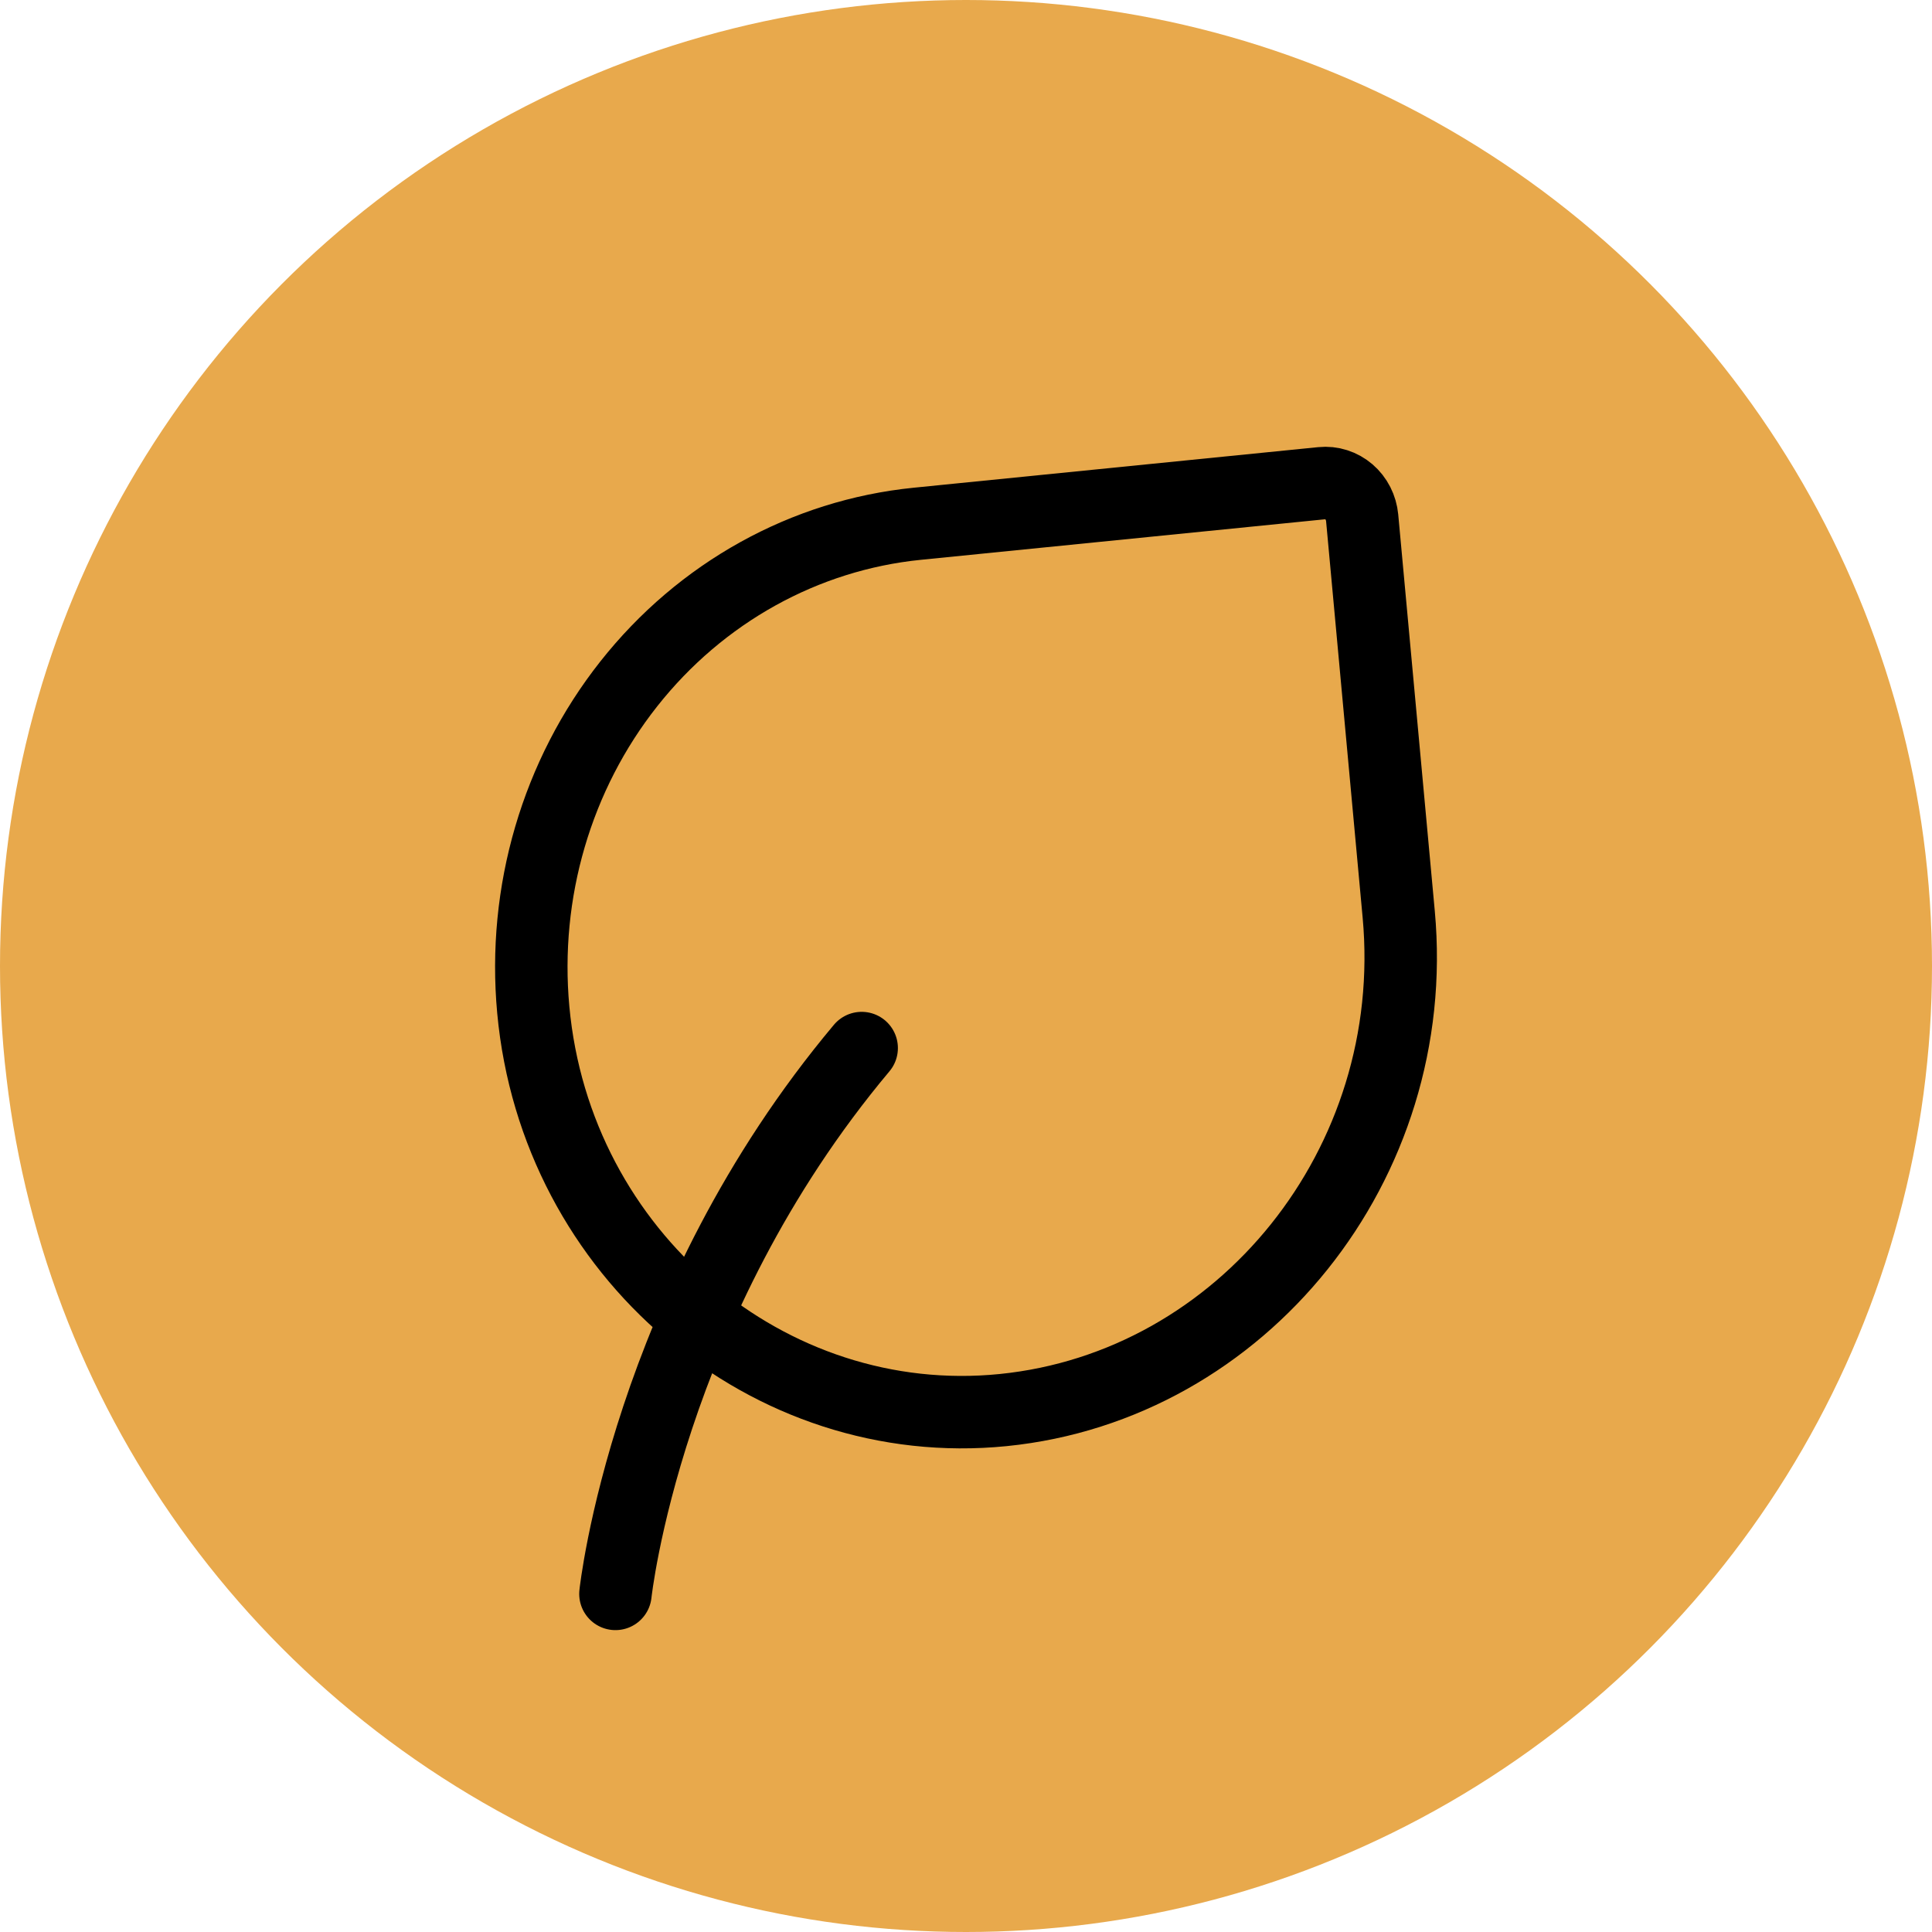
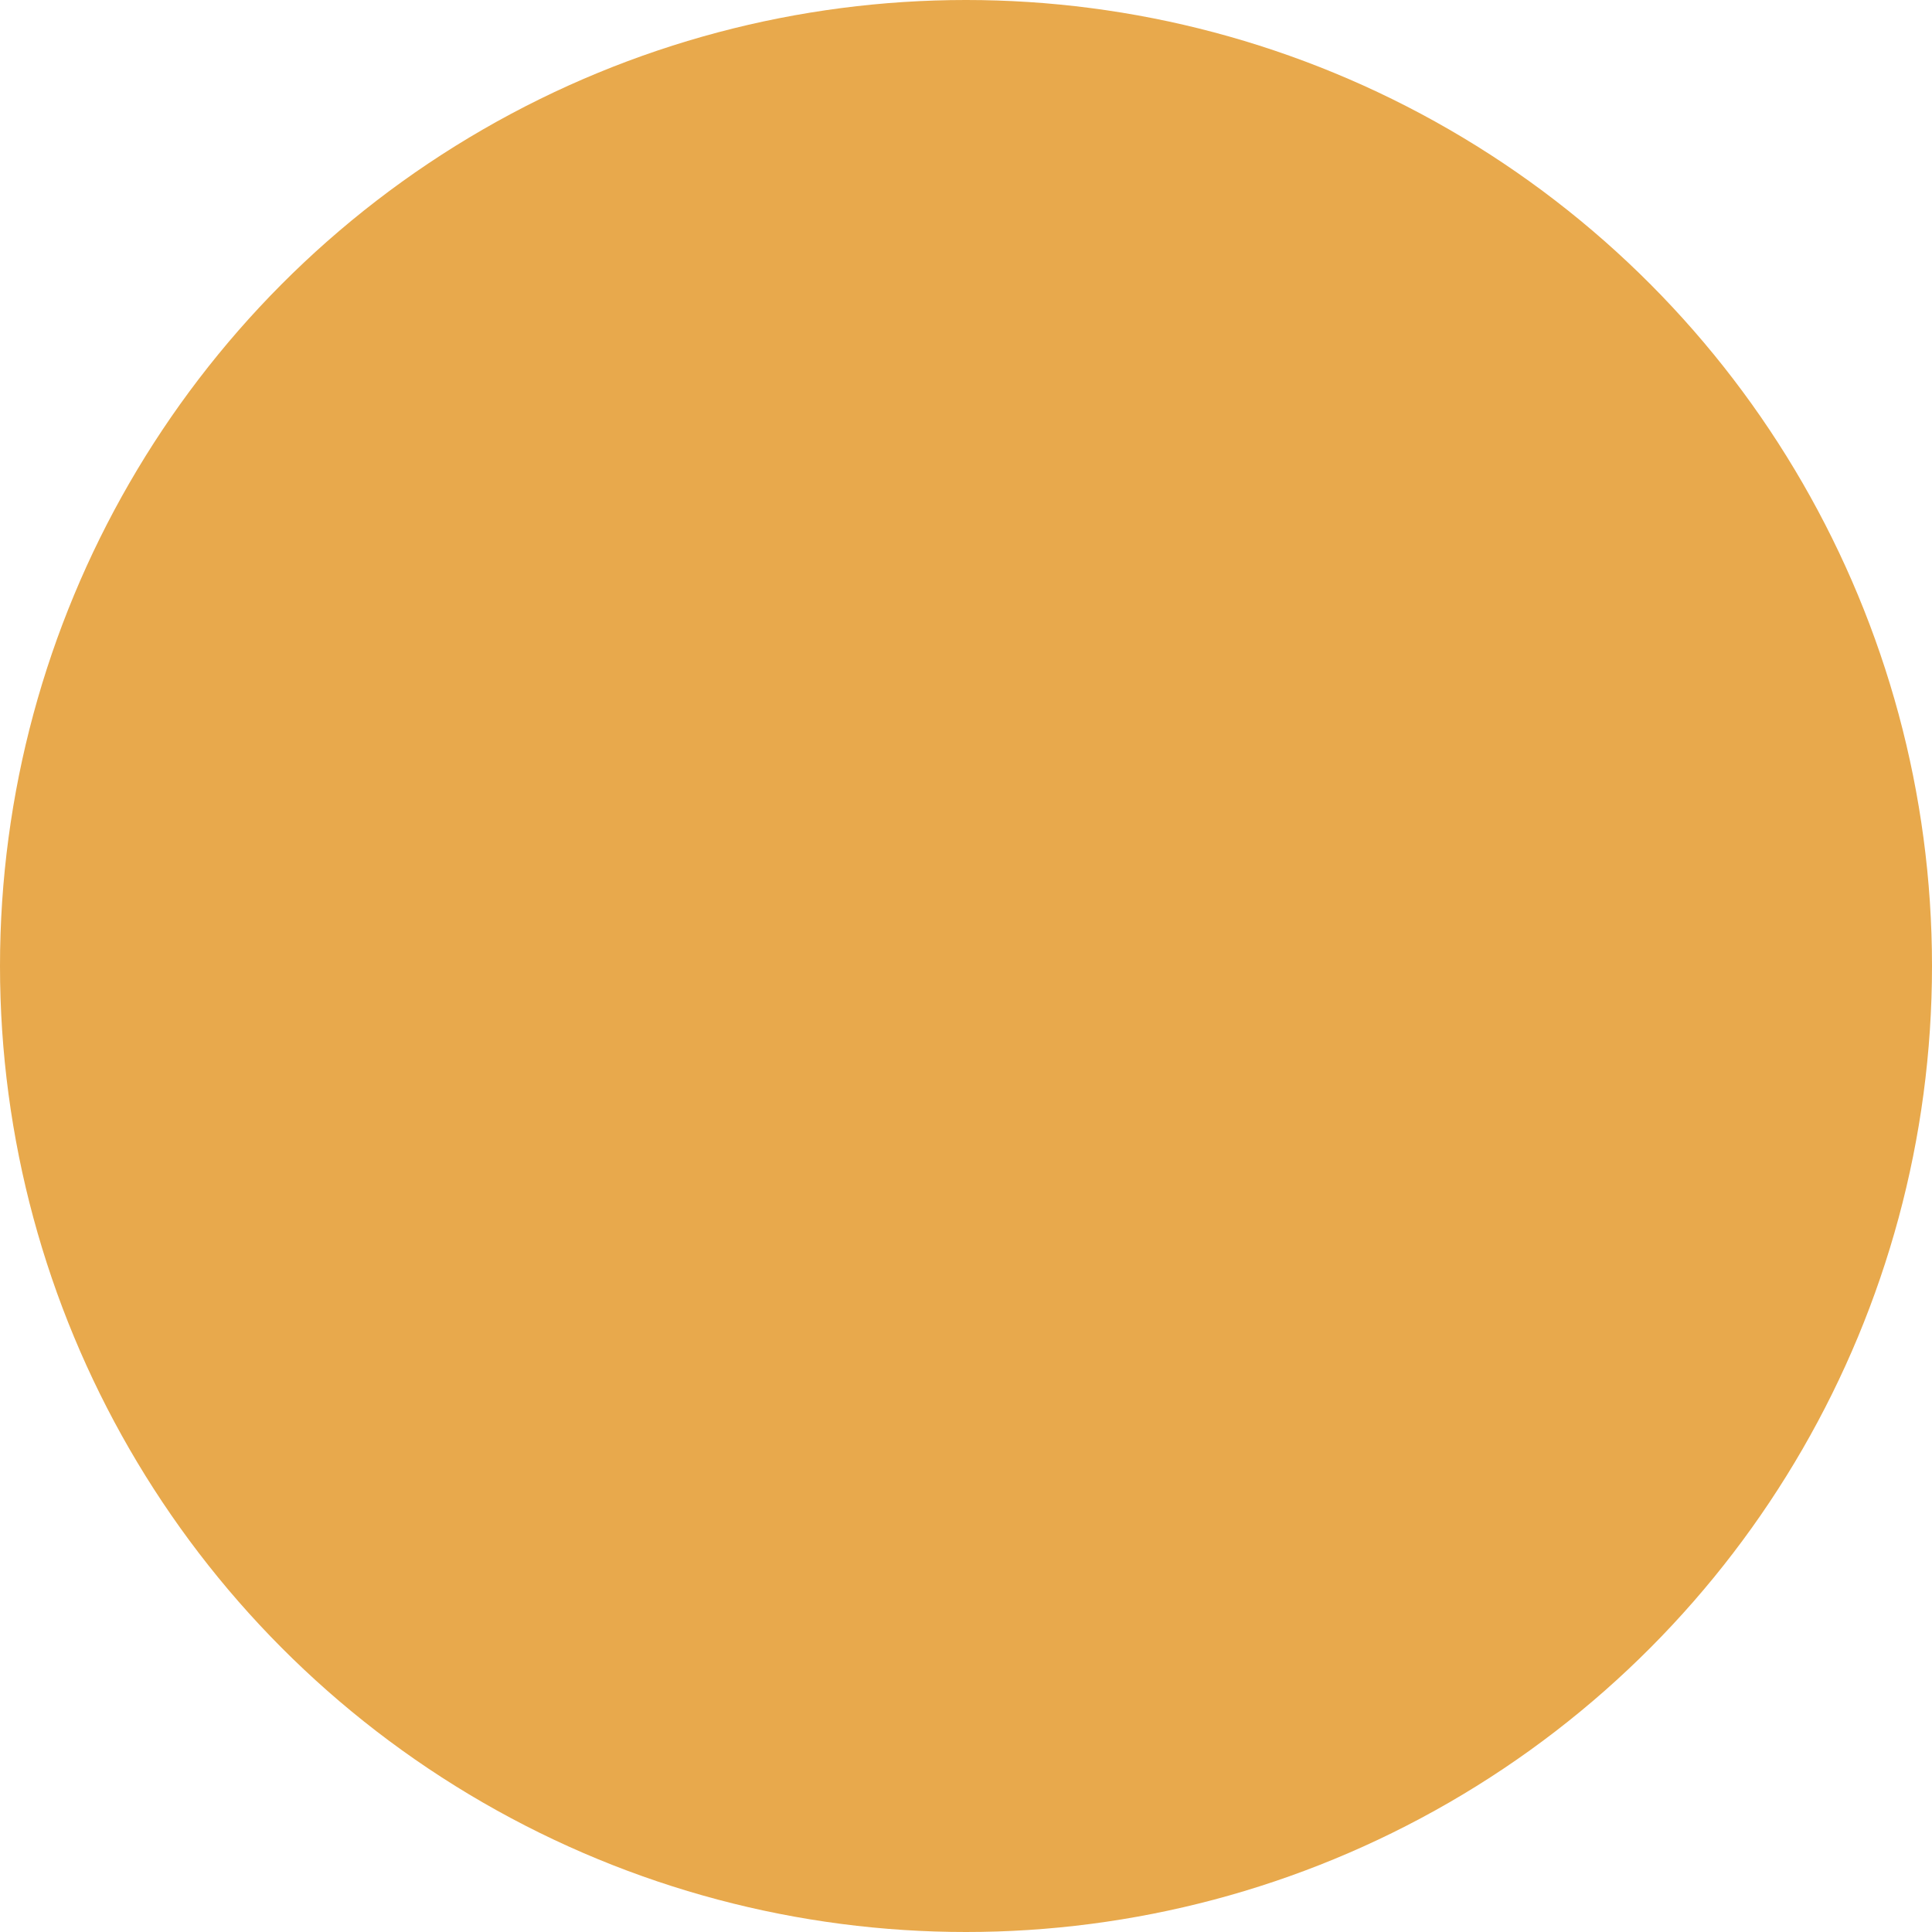
<svg xmlns="http://www.w3.org/2000/svg" width="40" height="40" viewBox="0 0 40 40" fill="none">
  <circle cx="20" cy="20" r="20" fill="#E8A94C" />
-   <path d="M12.742 33C12.742 33 13.379 27.017 17.84 21.699M28.202 10.72L28.959 18.93C29.435 24.096 25.722 28.696 20.77 29.194C15.911 29.682 11.508 25.976 11.041 20.907C10.816 18.473 11.527 16.045 13.019 14.158C14.51 12.27 16.659 11.078 18.992 10.844L27.367 10.004C27.467 9.994 27.568 10.004 27.664 10.035C27.76 10.065 27.849 10.116 27.927 10.182C28.005 10.249 28.069 10.331 28.116 10.423C28.163 10.516 28.192 10.616 28.202 10.72Z" stroke="black" stroke-width="1.5" stroke-linecap="round" stroke-linejoin="round" />
</svg>